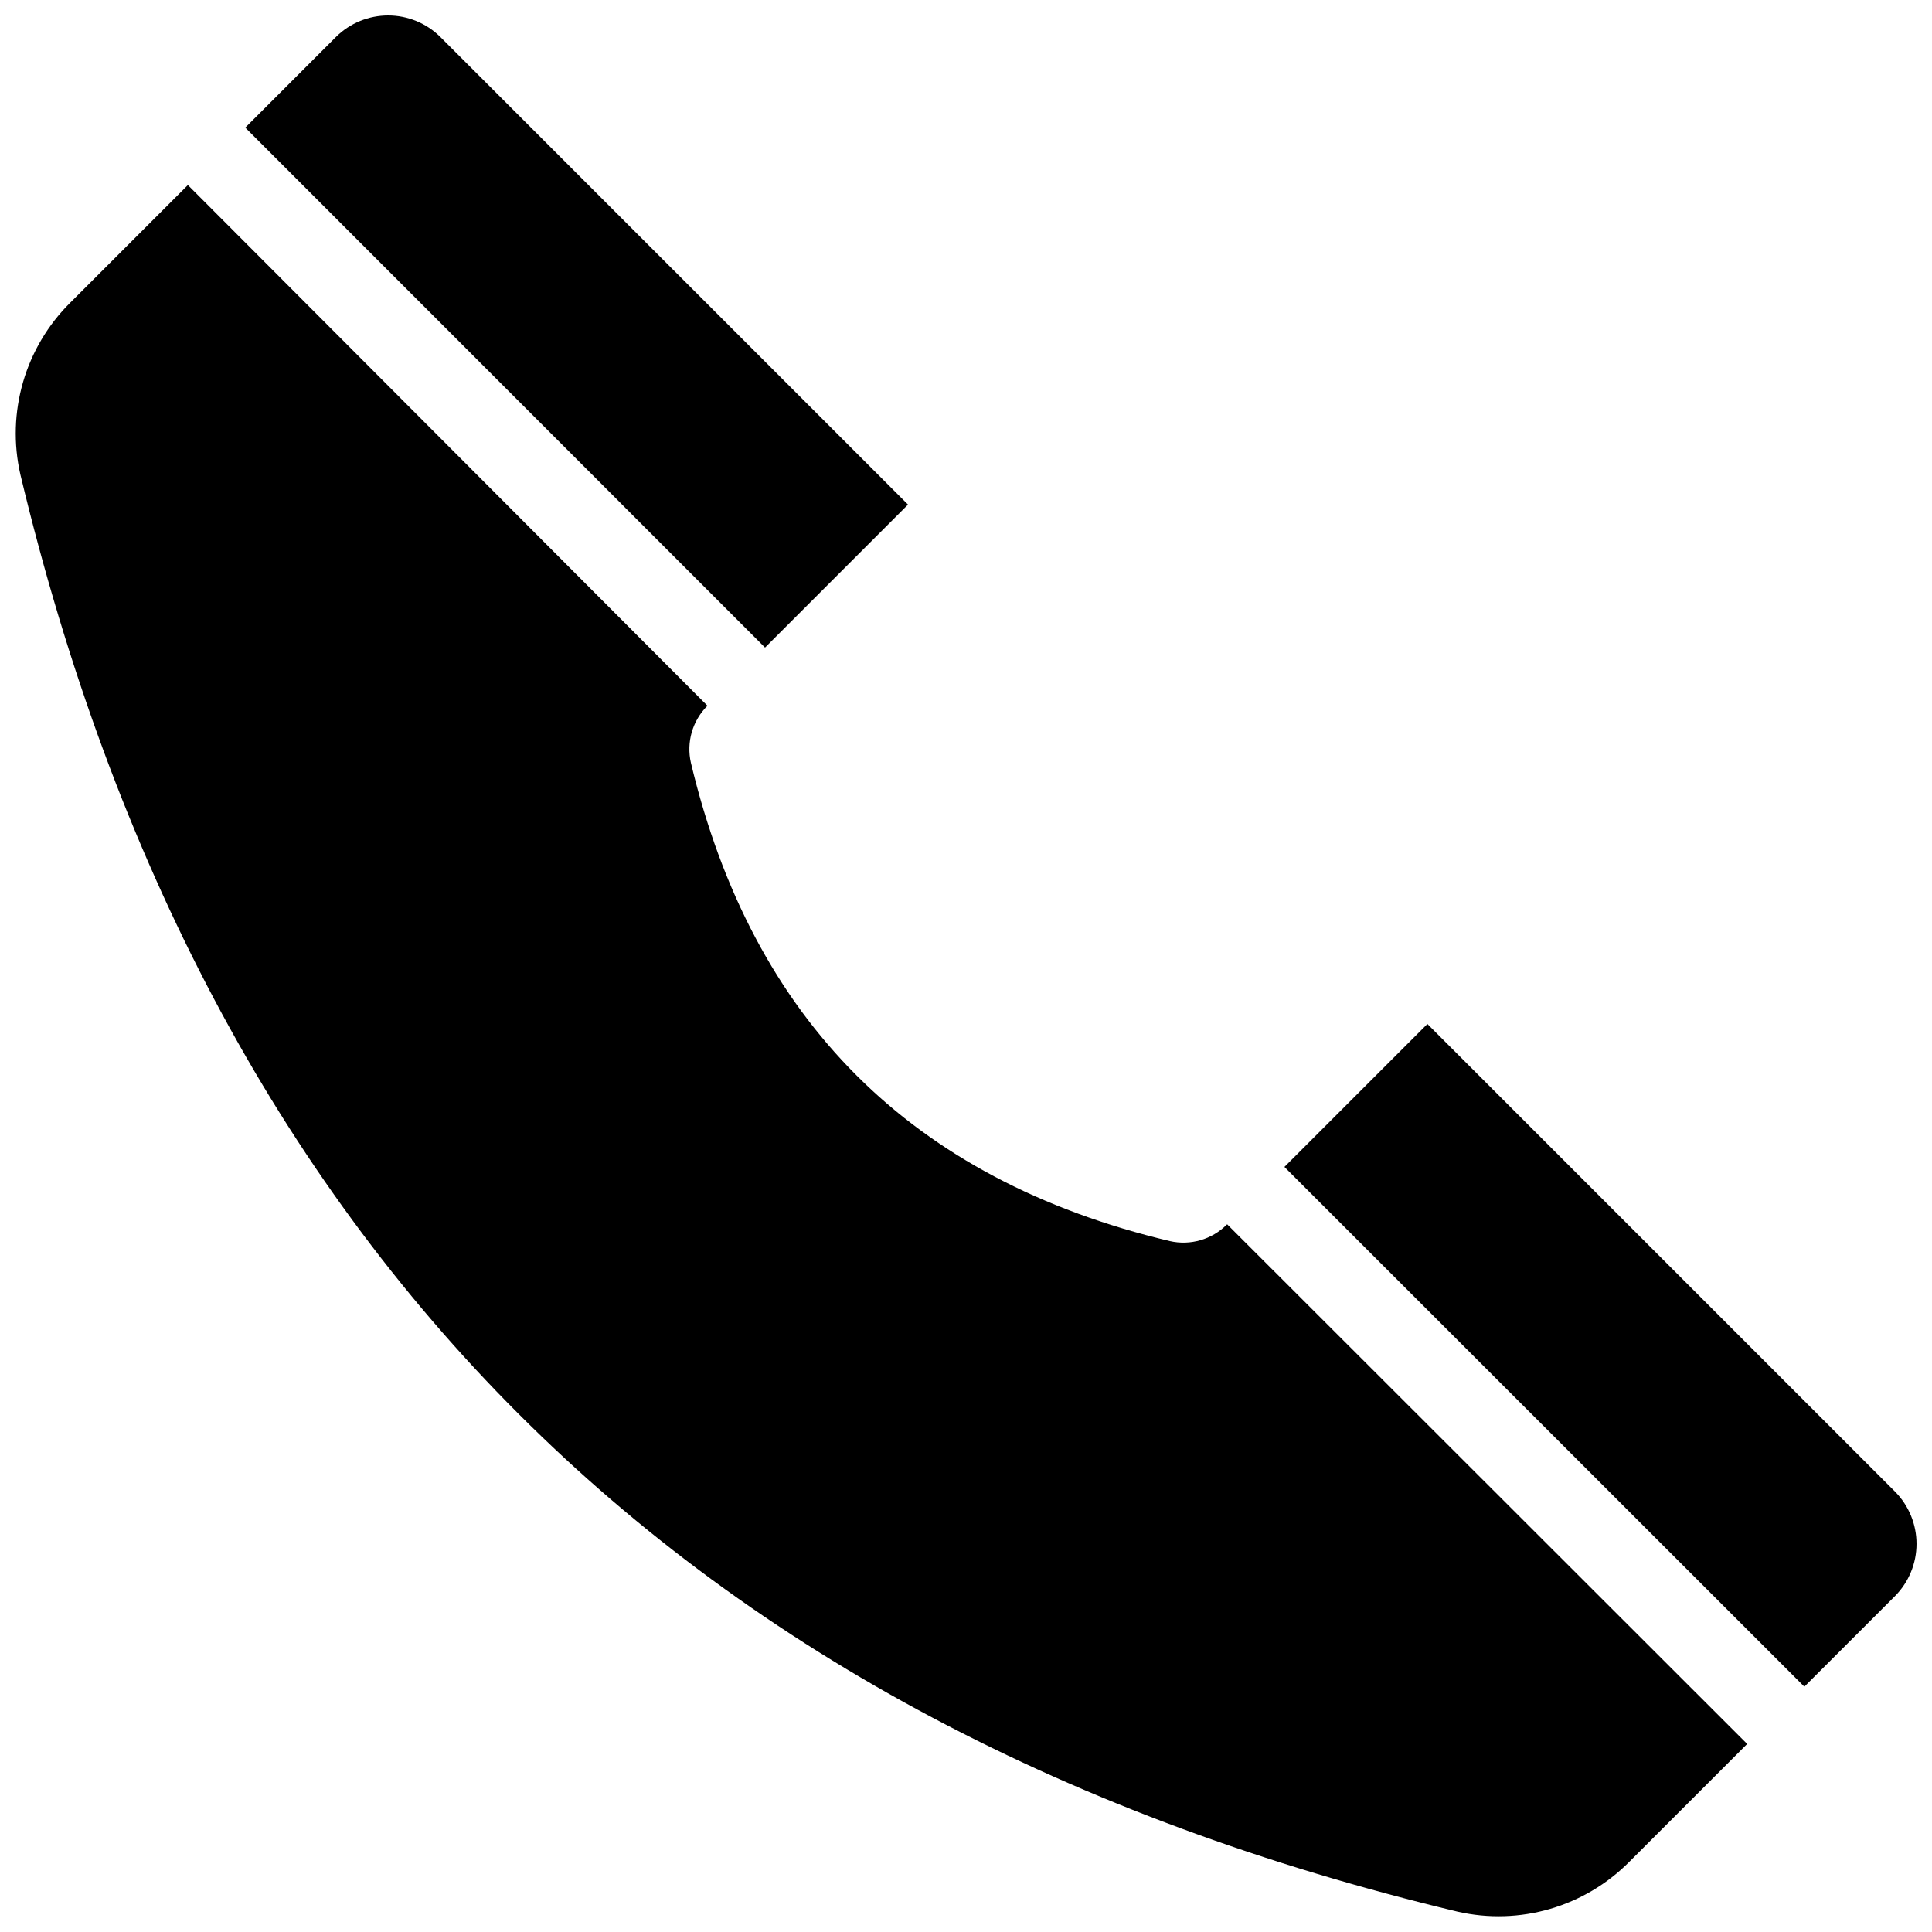
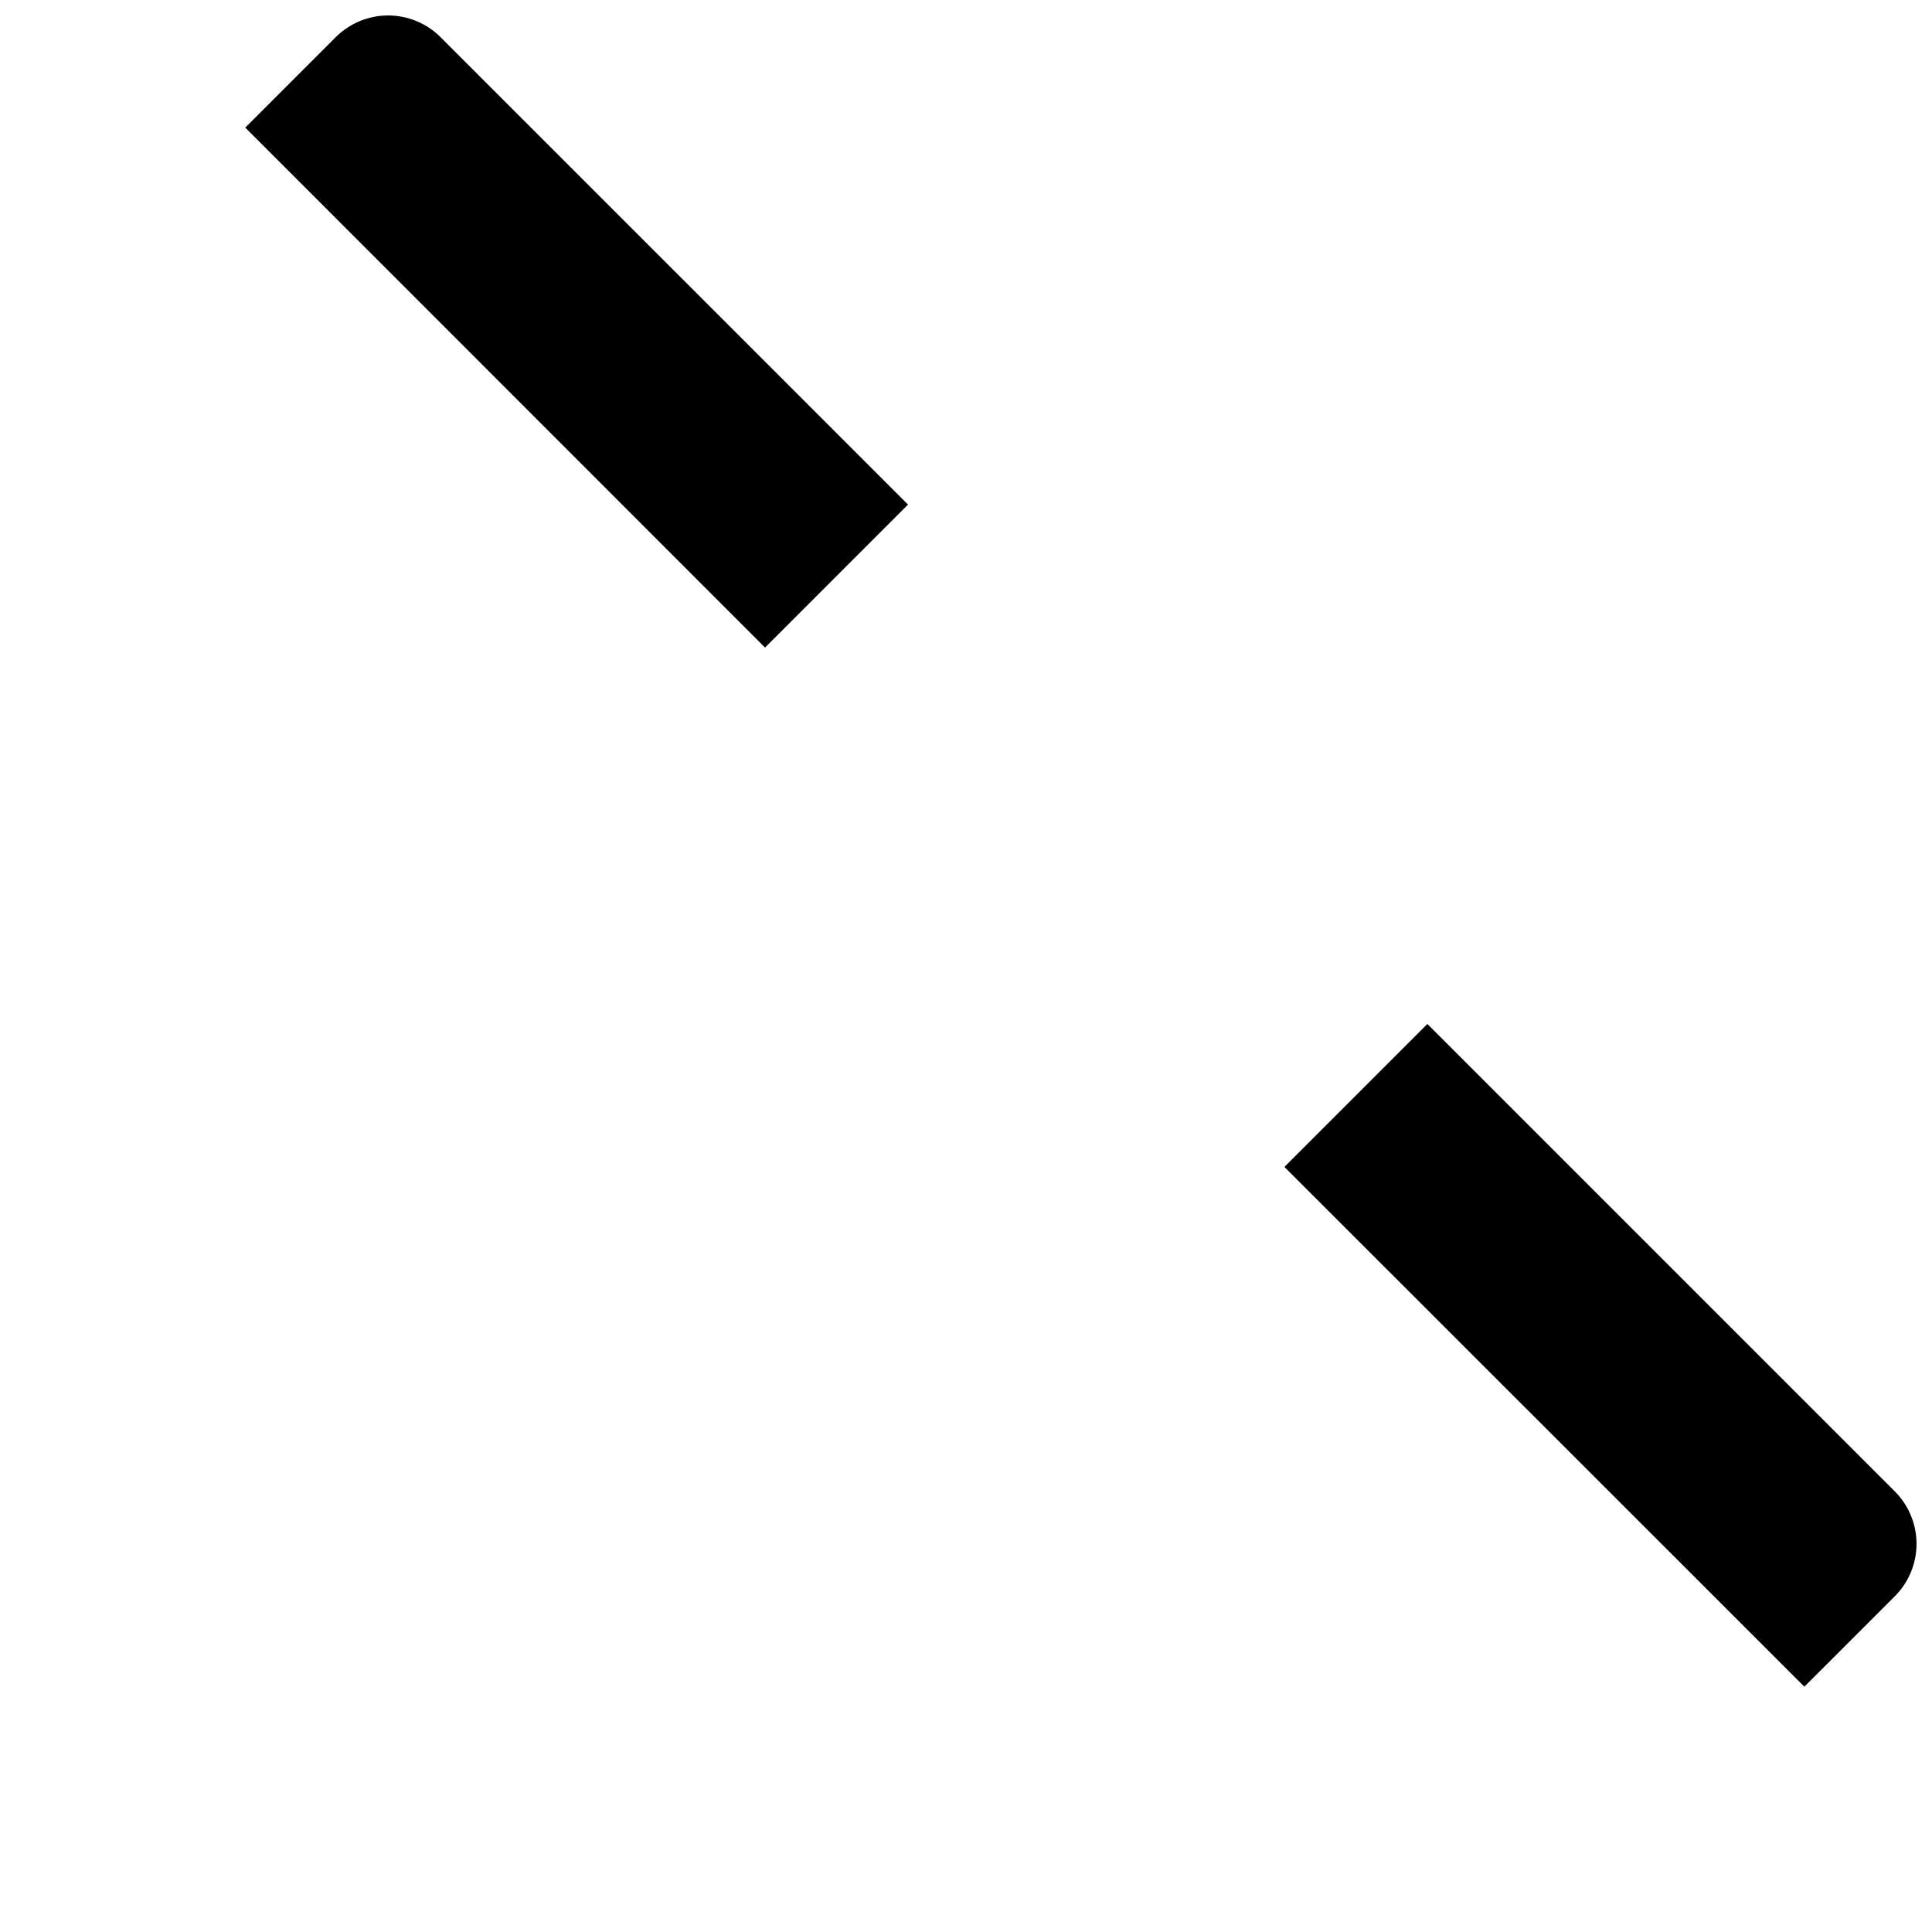
<svg xmlns="http://www.w3.org/2000/svg" width="800px" height="800px" version="1.1" viewBox="144 144 512 512">
  <defs>
    <clipPath id="c">
-       <path d="m148.09 193h459.91v458.9h-459.91z" />
-     </clipPath>
+       </clipPath>
    <clipPath id="b">
      <path d="m209 148.09h176v167.91h-176z" />
    </clipPath>
    <clipPath id="a">
      <path d="m484 415h167.9v176h-167.9z" />
    </clipPath>
  </defs>
  <g>
    <g clip-path="url(#c)">
-       <path d="m469.12 468.52c-3.945 3.973-9.656 5.629-15.113 4.383-68.352-16.254-110.65-58.508-126.91-126.76-1.246-5.457 0.414-11.168 4.383-15.113l-137.69-137.99-31.137 31.133c-12.008 11.883-17.02 29.129-13.25 45.598 49.004 204.88 175.95 331.82 380.83 380.83h0.004c16.492 3.773 33.762-1.258 45.645-13.301l31.137-31.137-137.79-137.69z" />
-     </g>
+       </g>
    <g clip-path="url(#b)">
      <path d="m384.63 277.72-123.99-123.98c-3.676-3.617-8.625-5.644-13.777-5.644-5.156 0-10.105 2.027-13.781 5.644l-24.082 24.082 137.74 137.79z" />
    </g>
    <g clip-path="url(#a)">
      <path d="m646.26 566.91c3.613-3.676 5.641-8.625 5.641-13.777 0-5.156-2.027-10.105-5.641-13.781l-123.99-123.99-37.887 37.887 137.79 137.74z" />
    </g>
  </g>
</svg>